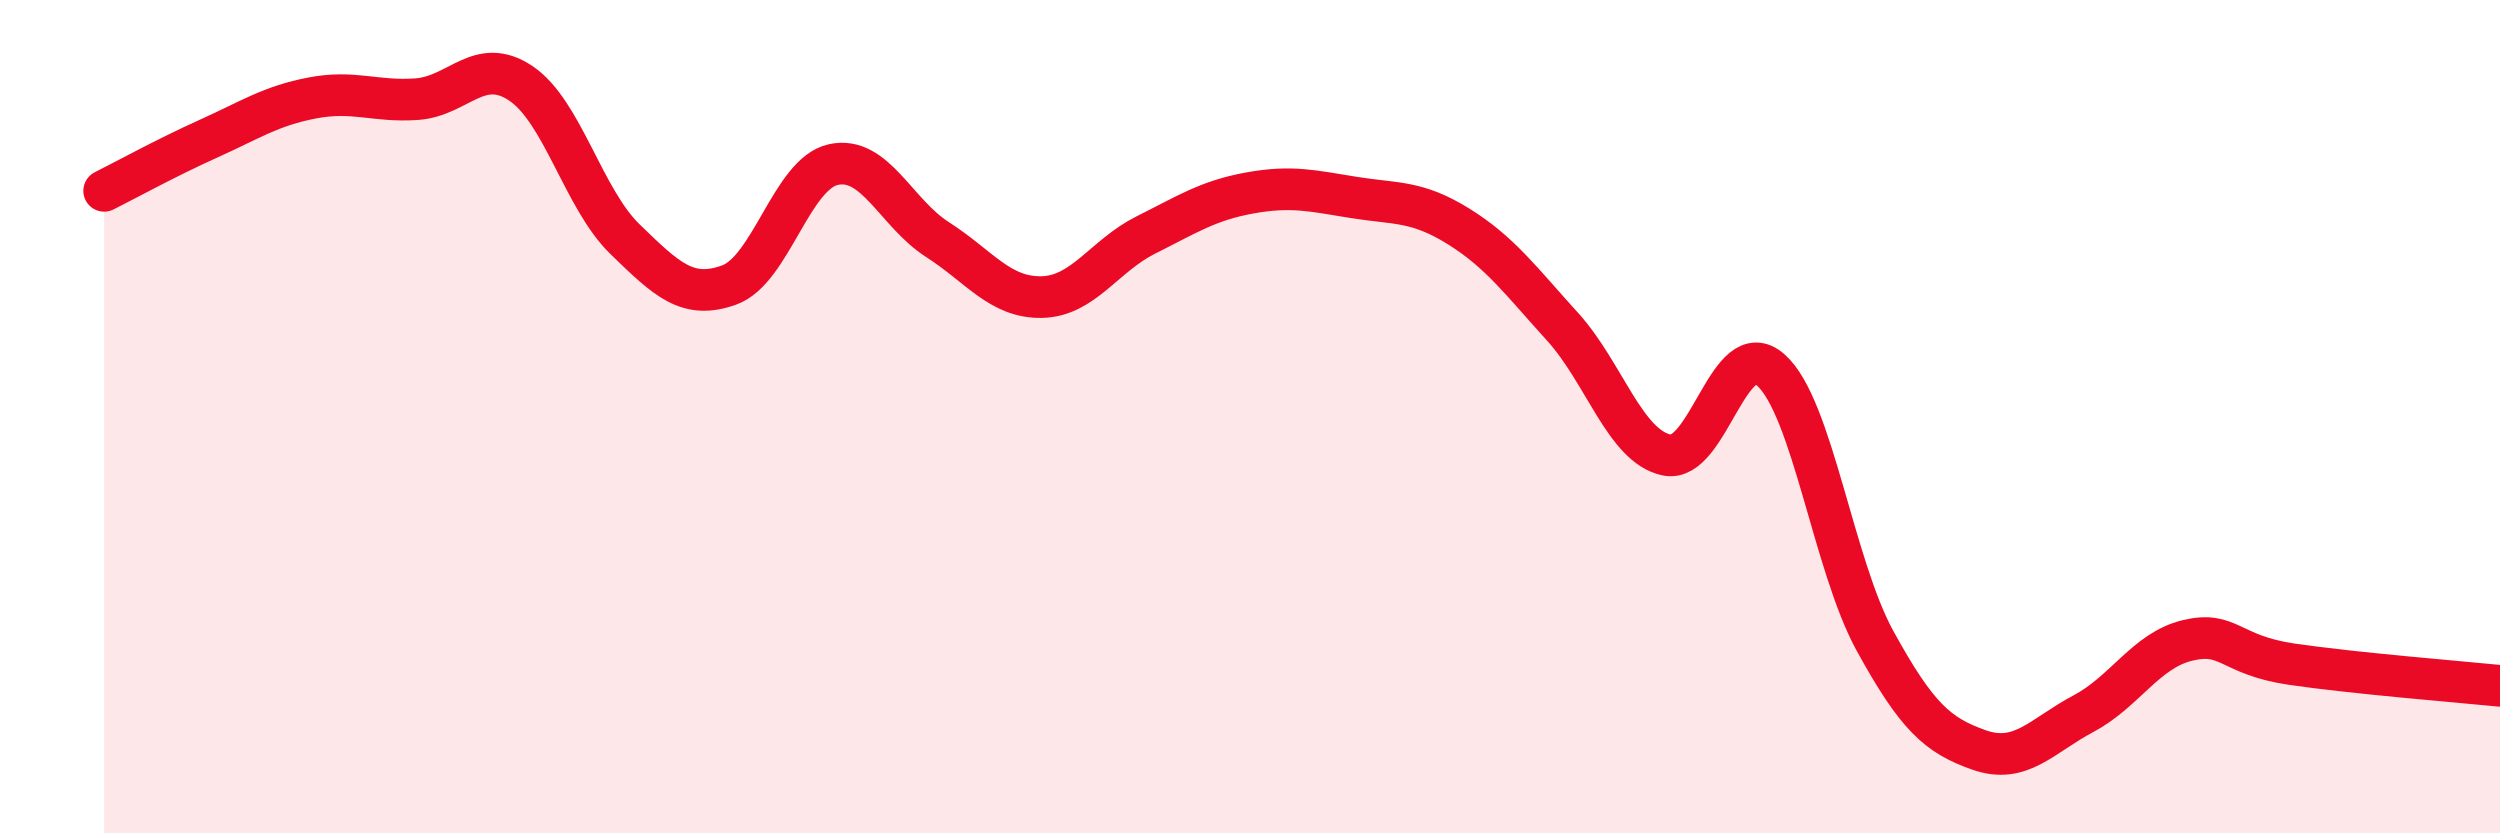
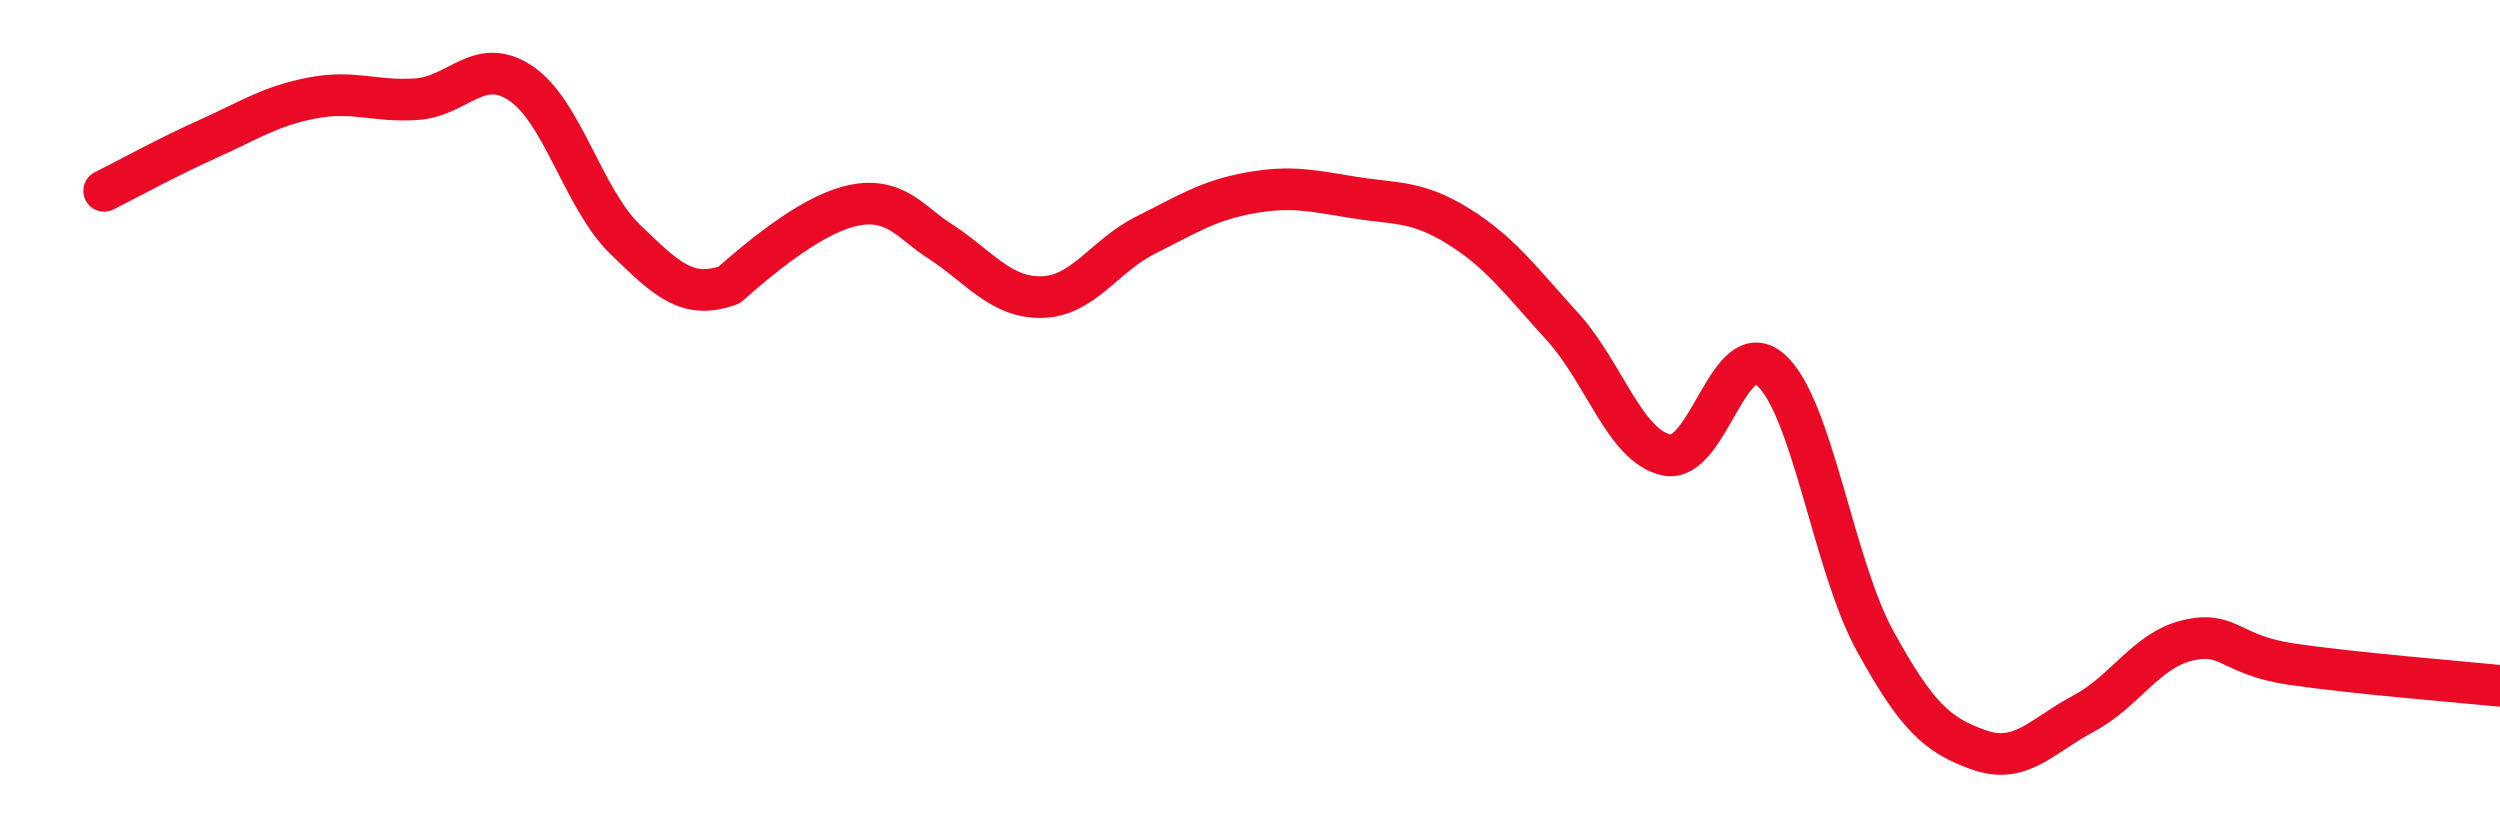
<svg xmlns="http://www.w3.org/2000/svg" width="60" height="20" viewBox="0 0 60 20">
-   <path d="M 2.5,4.58 C 3,4.33 4,3.78 5,3.33 C 6,2.88 6.5,2.54 7.5,2.35 C 8.5,2.16 9,2.45 10,2.38 C 11,2.31 11.5,1.33 12.5,2 C 13.5,2.67 14,4.77 15,5.74 C 16,6.71 16.5,7.2 17.5,6.84 C 18.5,6.48 19,4.17 20,3.95 C 21,3.73 21.5,5.11 22.5,5.75 C 23.5,6.39 24,7.15 25,7.13 C 26,7.11 26.5,6.14 27.5,5.64 C 28.5,5.14 29,4.81 30,4.63 C 31,4.45 31.5,4.58 32.5,4.74 C 33.5,4.9 34,4.81 35,5.43 C 36,6.05 36.5,6.74 37.5,7.84 C 38.5,8.94 39,10.71 40,10.92 C 41,11.13 41.5,7.99 42.5,8.88 C 43.5,9.77 44,13.56 45,15.38 C 46,17.2 46.5,17.65 47.5,18 C 48.5,18.35 49,17.66 50,17.13 C 51,16.6 51.5,15.61 52.5,15.37 C 53.5,15.13 53.5,15.72 55,15.94 C 56.5,16.16 59,16.36 60,16.46L60 20L2.5 20Z" fill="#EB0A25" opacity="0.1" stroke-linecap="round" stroke-linejoin="round" />
-   <path d="M 2.5,4.58 C 3,4.33 4,3.78 5,3.33 C 6,2.88 6.5,2.54 7.5,2.35 C 8.5,2.16 9,2.45 10,2.38 C 11,2.31 11.5,1.33 12.5,2 C 13.5,2.67 14,4.77 15,5.74 C 16,6.71 16.5,7.2 17.5,6.84 C 18.5,6.48 19,4.17 20,3.95 C 21,3.73 21.5,5.11 22.5,5.75 C 23.5,6.39 24,7.15 25,7.13 C 26,7.11 26.5,6.14 27.5,5.64 C 28.5,5.14 29,4.81 30,4.63 C 31,4.45 31.5,4.58 32.5,4.74 C 33.5,4.9 34,4.81 35,5.43 C 36,6.05 36.5,6.74 37.5,7.84 C 38.5,8.94 39,10.71 40,10.92 C 41,11.13 41.5,7.99 42.5,8.88 C 43.5,9.77 44,13.56 45,15.38 C 46,17.2 46.5,17.65 47.5,18 C 48.5,18.35 49,17.66 50,17.13 C 51,16.6 51.5,15.61 52.5,15.37 C 53.5,15.13 53.5,15.72 55,15.94 C 56.5,16.16 59,16.36 60,16.46" stroke="#EB0A25" stroke-width="1" fill="none" stroke-linecap="round" stroke-linejoin="round" />
+   <path d="M 2.5,4.58 C 3,4.33 4,3.78 5,3.33 C 6,2.88 6.5,2.54 7.5,2.35 C 8.5,2.16 9,2.45 10,2.38 C 11,2.31 11.5,1.33 12.5,2 C 13.5,2.67 14,4.77 15,5.74 C 16,6.71 16.5,7.2 17.5,6.84 C 21,3.73 21.5,5.11 22.5,5.75 C 23.5,6.39 24,7.15 25,7.13 C 26,7.11 26.5,6.14 27.5,5.64 C 28.5,5.14 29,4.81 30,4.63 C 31,4.45 31.5,4.58 32.5,4.74 C 33.5,4.9 34,4.81 35,5.43 C 36,6.05 36.5,6.74 37.5,7.84 C 38.5,8.94 39,10.71 40,10.92 C 41,11.13 41.5,7.99 42.5,8.88 C 43.5,9.77 44,13.56 45,15.38 C 46,17.2 46.5,17.65 47.5,18 C 48.5,18.35 49,17.66 50,17.13 C 51,16.6 51.5,15.61 52.5,15.37 C 53.5,15.13 53.5,15.72 55,15.94 C 56.5,16.16 59,16.36 60,16.46" stroke="#EB0A25" stroke-width="1" fill="none" stroke-linecap="round" stroke-linejoin="round" />
</svg>